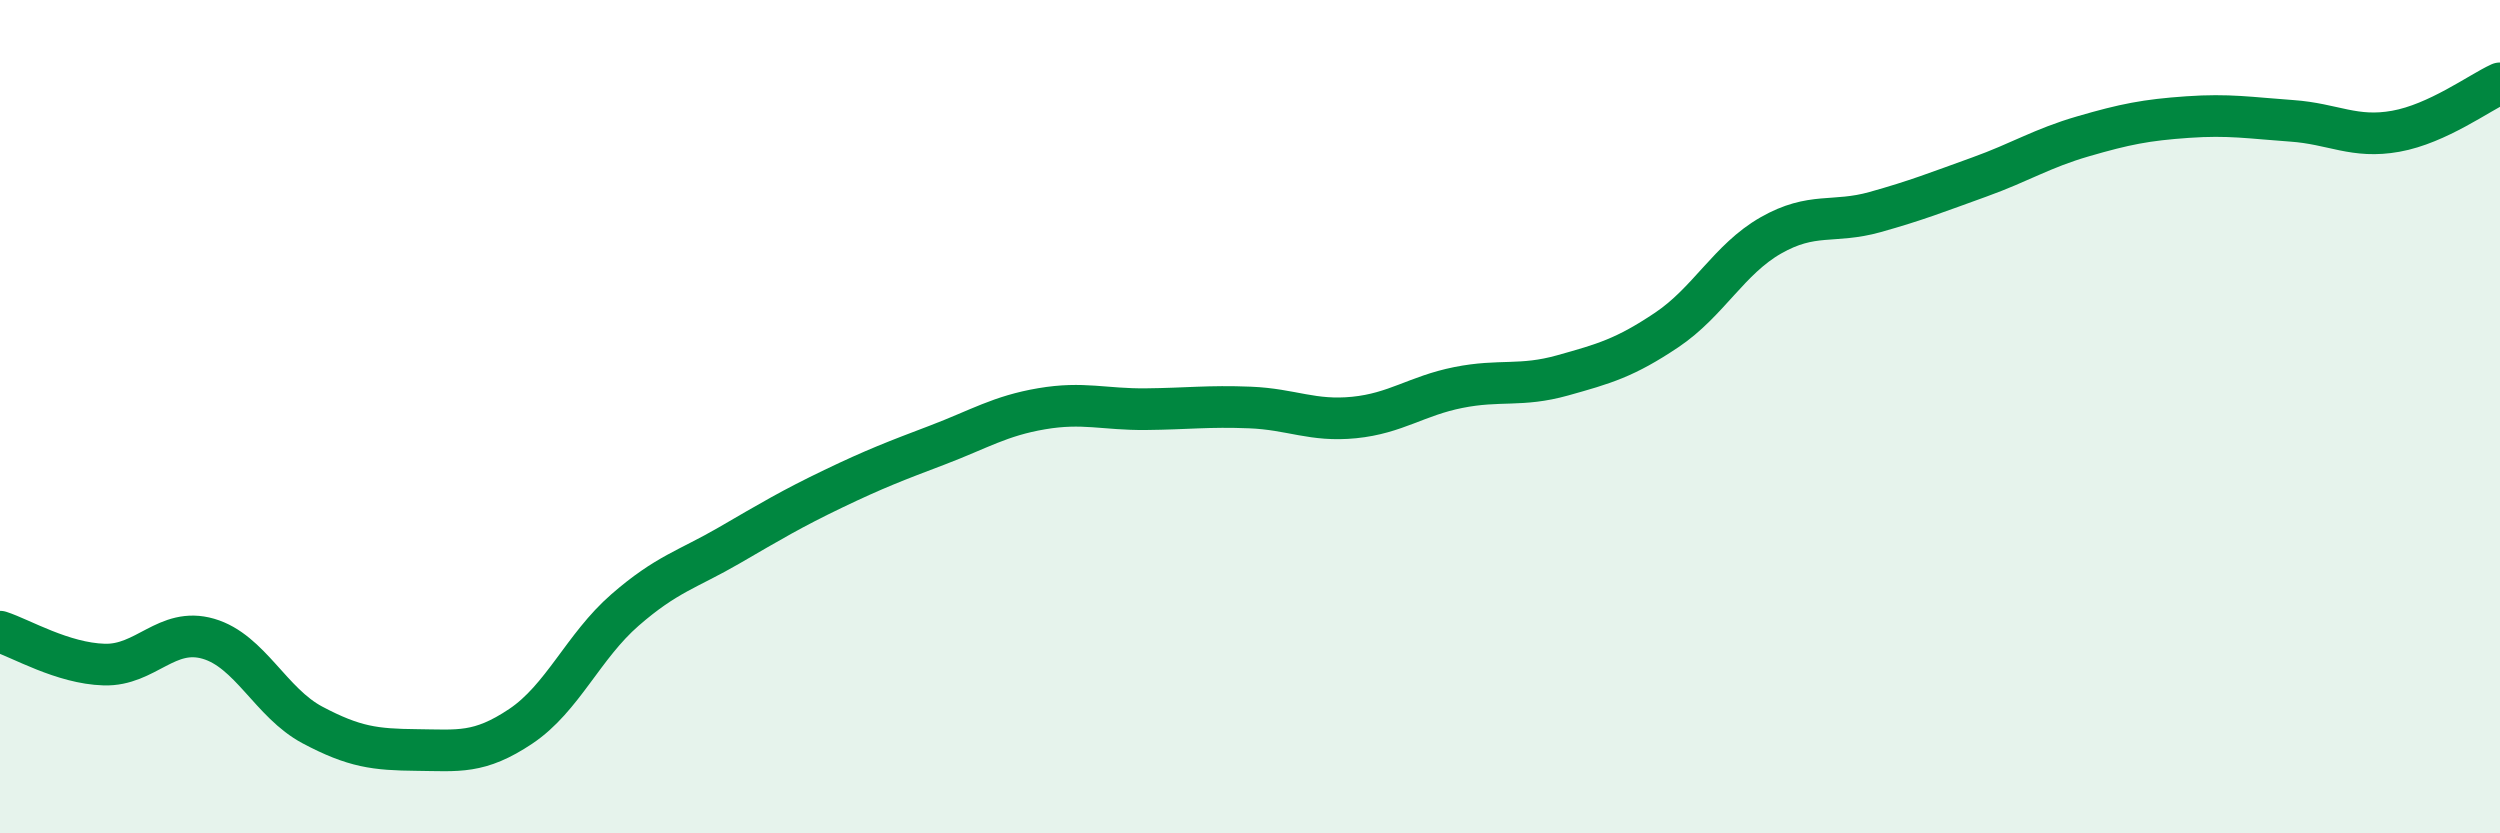
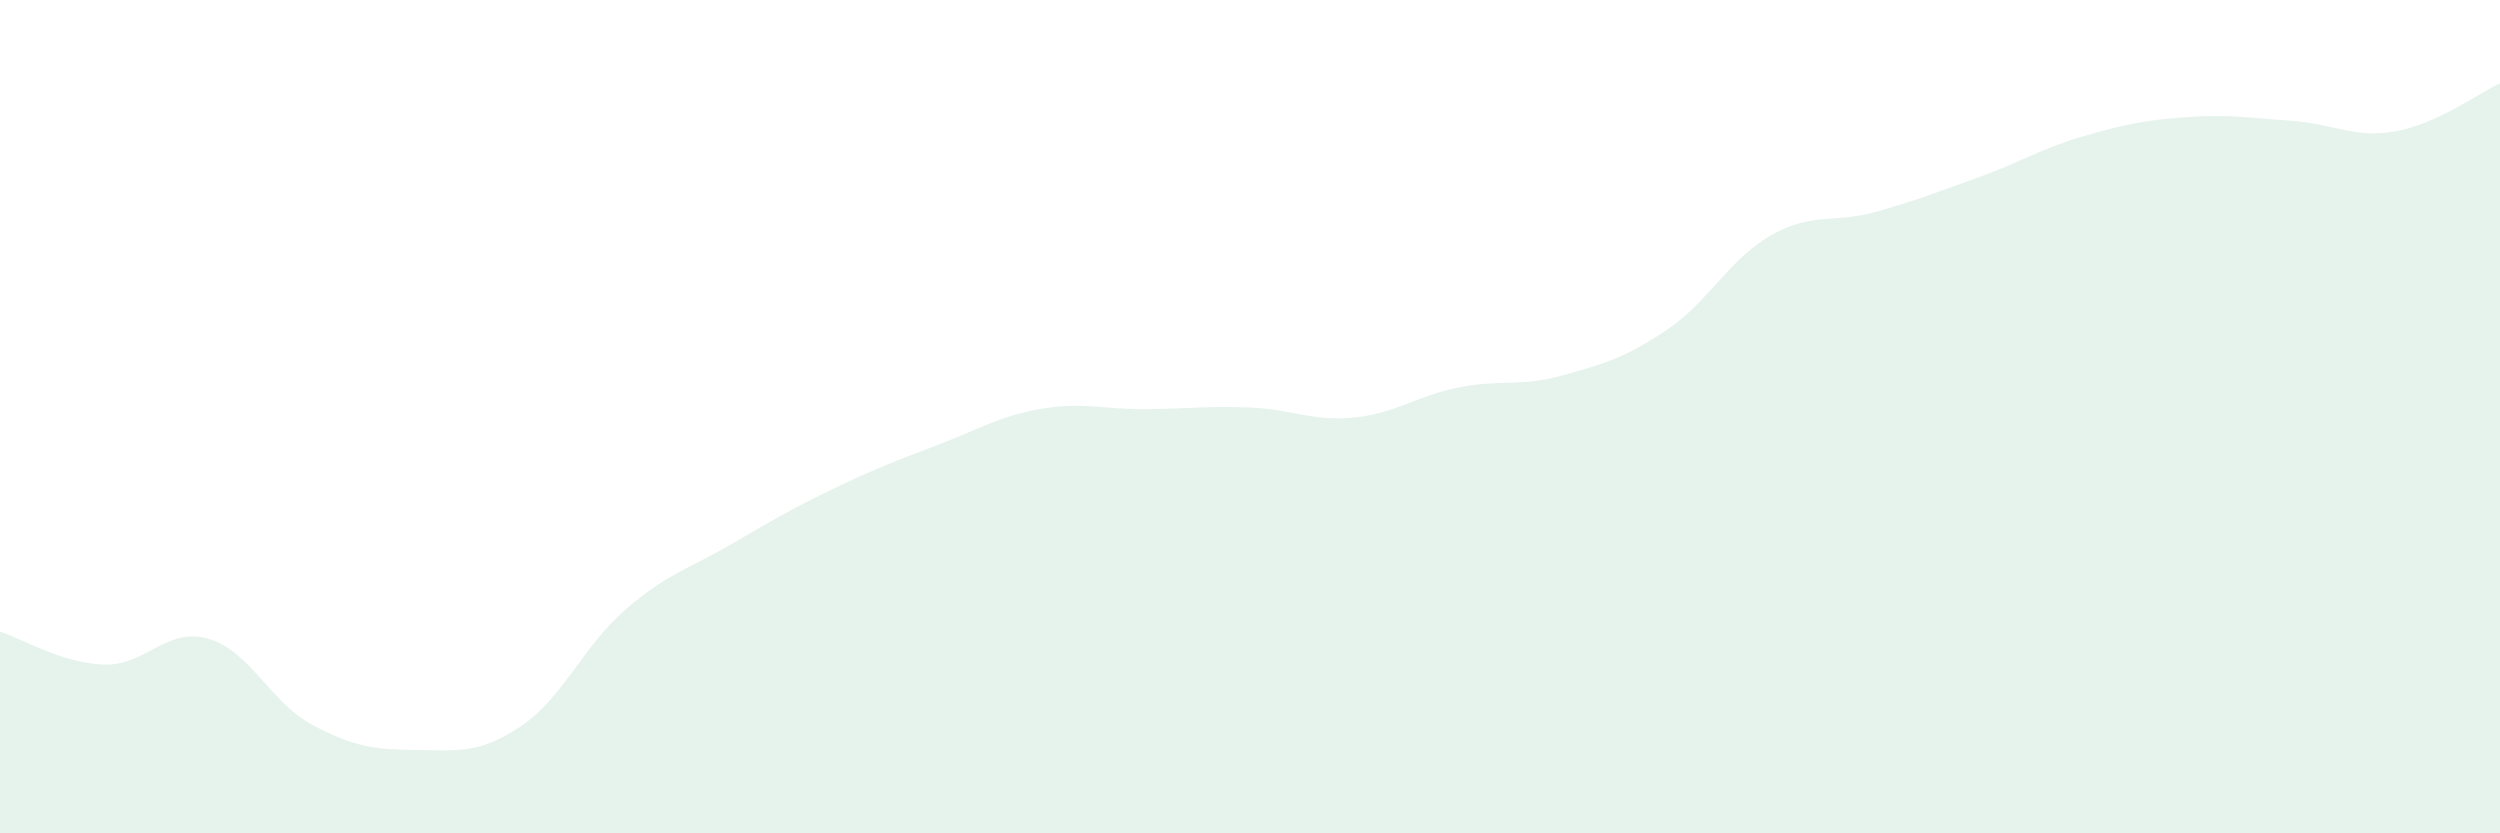
<svg xmlns="http://www.w3.org/2000/svg" width="60" height="20" viewBox="0 0 60 20">
  <path d="M 0,15.16 C 0.5,15.32 1.5,15.92 2.5,15.95 C 3.5,15.98 4,15.04 5,15.33 C 6,15.62 6.5,16.87 7.5,17.4 C 8.5,17.93 9,17.99 10,18 C 11,18.01 11.5,18.1 12.5,17.43 C 13.5,16.76 14,15.51 15,14.64 C 16,13.77 16.5,13.67 17.5,13.09 C 18.5,12.51 19,12.21 20,11.73 C 21,11.25 21.5,11.06 22.5,10.68 C 23.5,10.3 24,9.98 25,9.81 C 26,9.64 26.5,9.83 27.5,9.82 C 28.5,9.81 29,9.74 30,9.78 C 31,9.82 31.5,10.12 32.5,10.02 C 33.5,9.92 34,9.5 35,9.3 C 36,9.1 36.5,9.29 37.5,9.01 C 38.5,8.73 39,8.59 40,7.92 C 41,7.25 41.5,6.22 42.5,5.65 C 43.5,5.08 44,5.37 45,5.09 C 46,4.81 46.5,4.61 47.5,4.25 C 48.5,3.89 49,3.56 50,3.27 C 51,2.98 51.5,2.88 52.5,2.81 C 53.5,2.74 54,2.83 55,2.9 C 56,2.97 56.5,3.33 57.5,3.15 C 58.5,2.97 59.5,2.23 60,2L60 20L0 20Z" fill="#008740" opacity="0.1" stroke-linecap="round" stroke-linejoin="round" />
-   <path d="M 0,15.16 C 0.5,15.32 1.5,15.92 2.5,15.95 C 3.5,15.98 4,15.04 5,15.33 C 6,15.62 6.5,16.87 7.5,17.4 C 8.5,17.93 9,17.99 10,18 C 11,18.01 11.5,18.1 12.5,17.43 C 13.5,16.76 14,15.51 15,14.64 C 16,13.77 16.5,13.67 17.5,13.09 C 18.5,12.51 19,12.21 20,11.73 C 21,11.25 21.5,11.06 22.5,10.68 C 23.5,10.3 24,9.98 25,9.81 C 26,9.64 26.5,9.83 27.5,9.82 C 28.5,9.81 29,9.74 30,9.78 C 31,9.82 31.5,10.12 32.5,10.02 C 33.5,9.92 34,9.5 35,9.3 C 36,9.1 36.5,9.29 37.5,9.01 C 38.5,8.73 39,8.59 40,7.92 C 41,7.25 41.5,6.22 42.5,5.65 C 43.5,5.08 44,5.37 45,5.09 C 46,4.81 46.5,4.61 47.5,4.25 C 48.5,3.89 49,3.56 50,3.27 C 51,2.98 51.5,2.88 52.5,2.81 C 53.5,2.74 54,2.83 55,2.9 C 56,2.97 56.5,3.33 57.5,3.15 C 58.5,2.97 59.5,2.23 60,2" stroke="#008740" stroke-width="1" fill="none" stroke-linecap="round" stroke-linejoin="round" />
</svg>